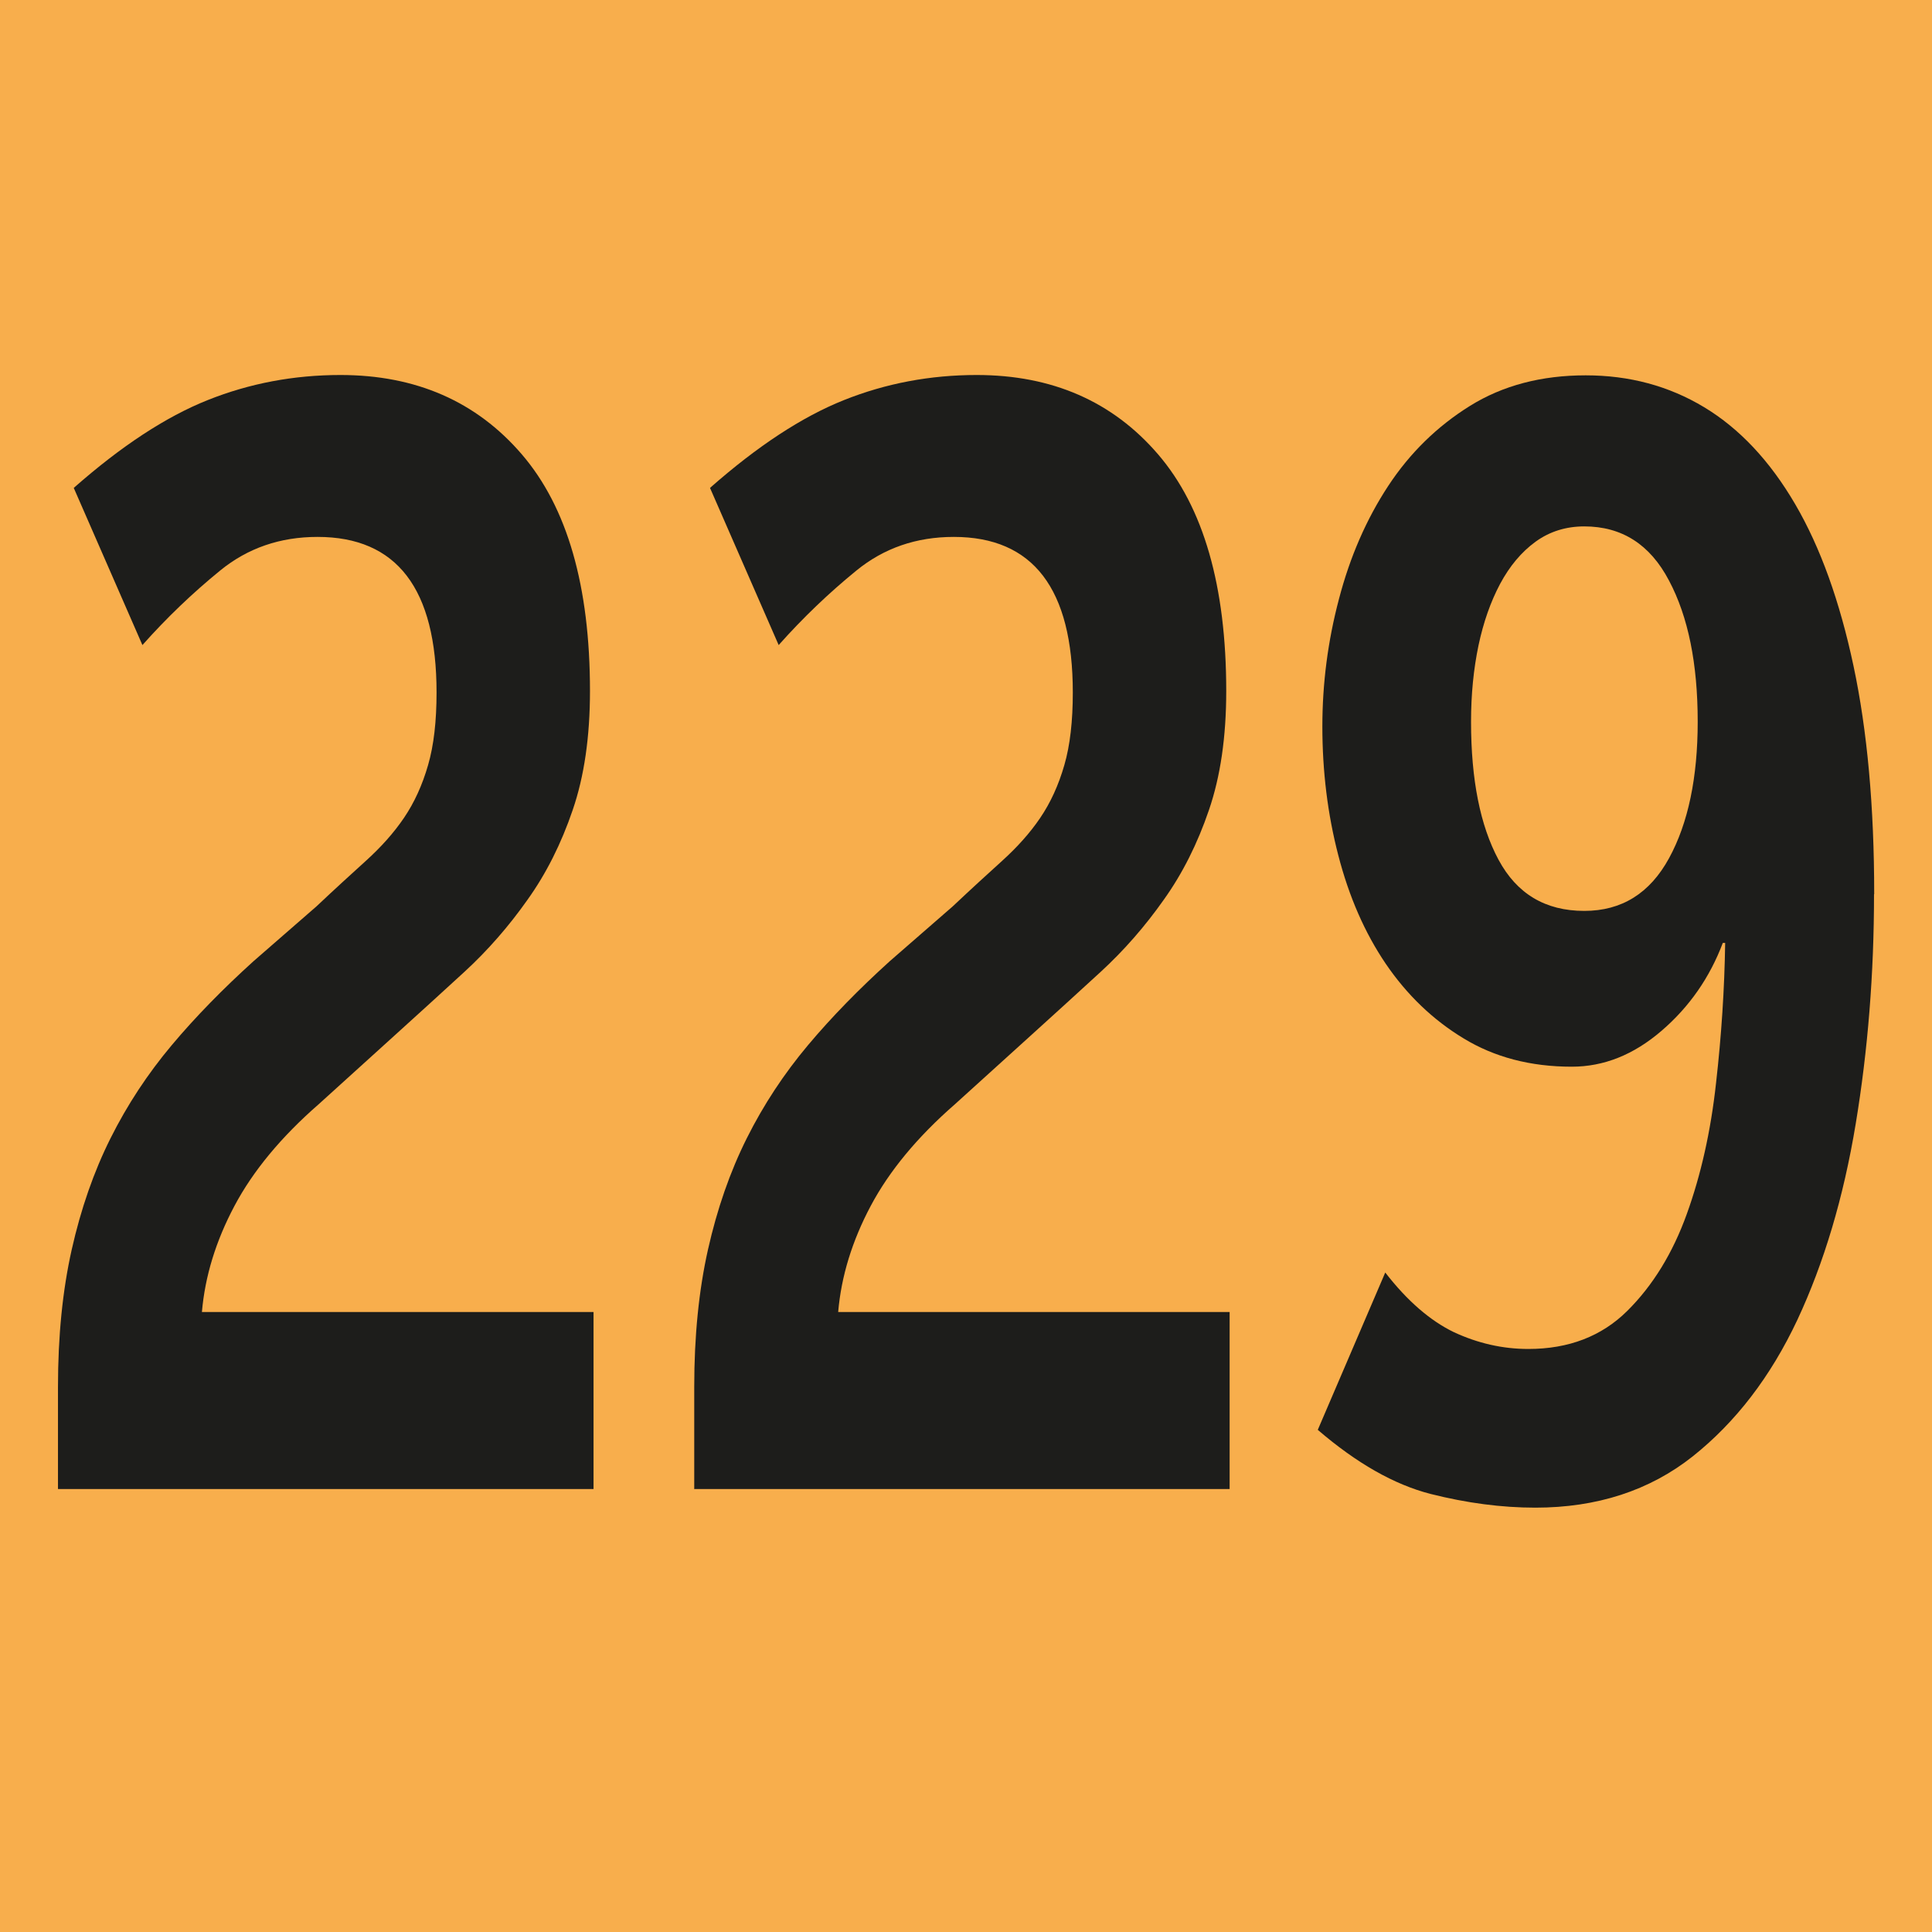
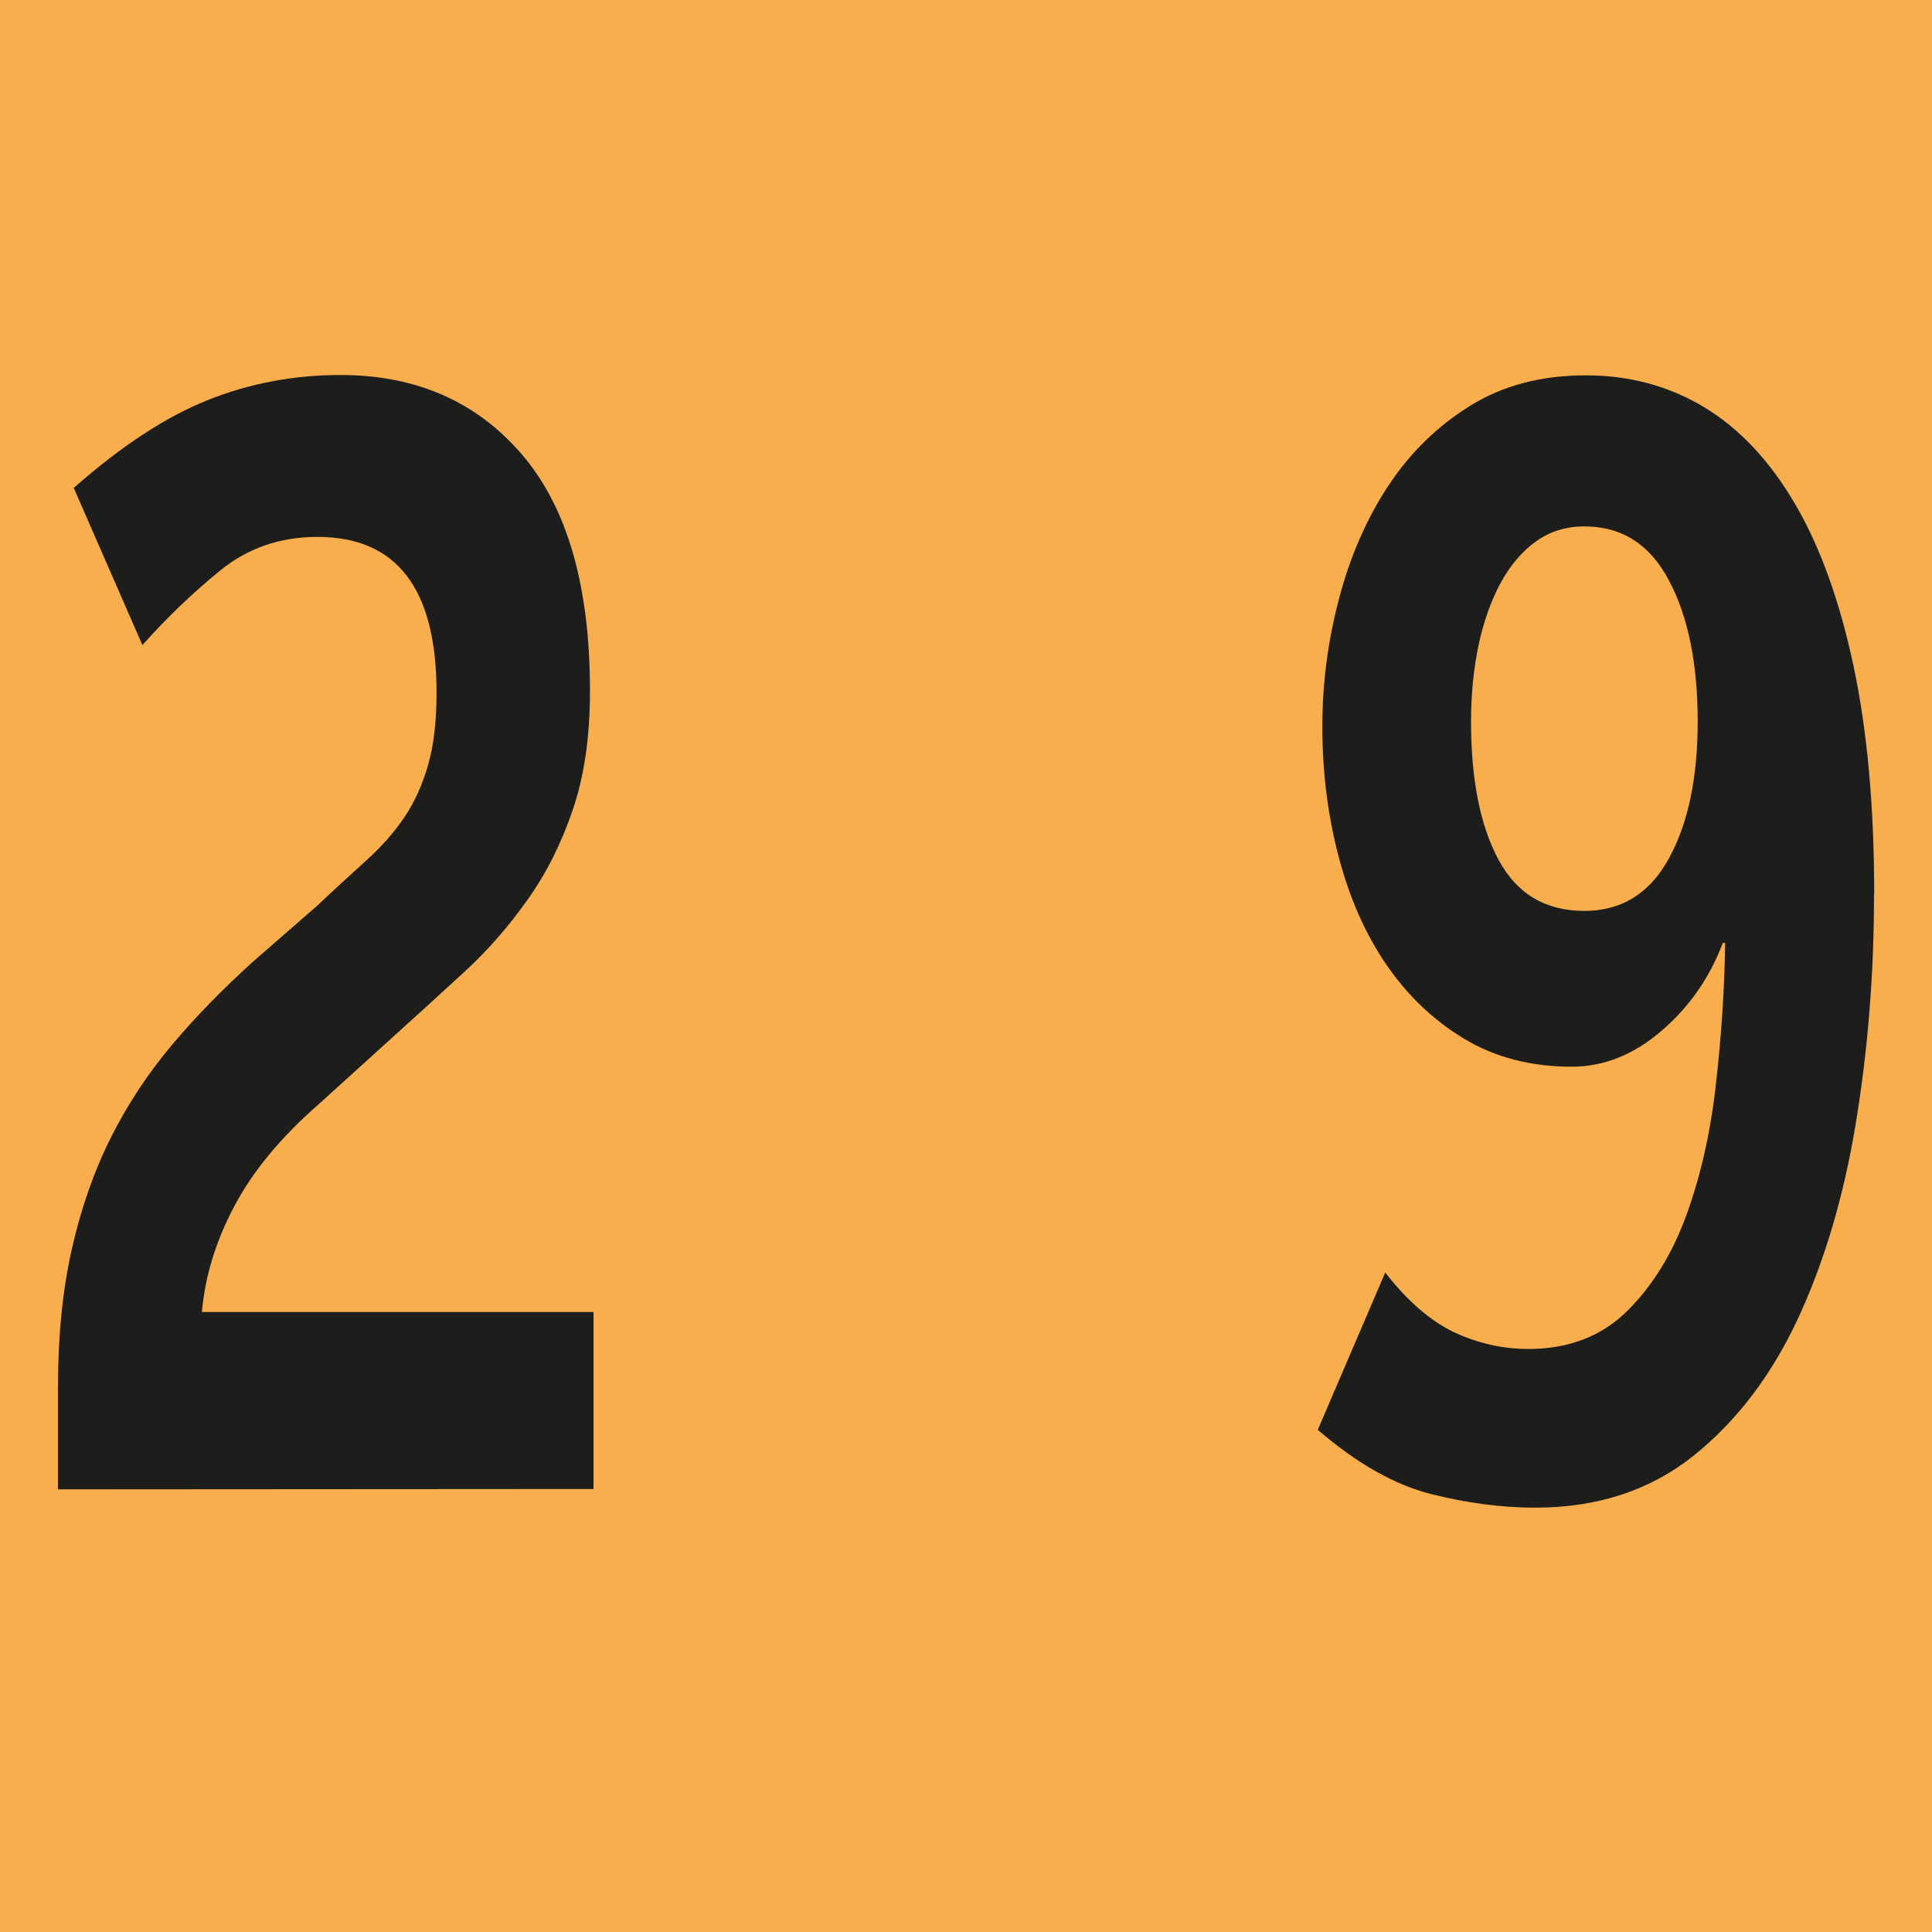
<svg xmlns="http://www.w3.org/2000/svg" id="uuid-ed2ef28e-b328-4b1f-a9db-ffc7bcd723f8" viewBox="0 0 11.396 11.396">
  <defs>
    <style>.uuid-74312a5c-14dc-4fcd-86bf-27ad6df724db{fill:#f8ae4c;}.uuid-b5b59e6e-b1fc-4c26-8945-2c82f70d0be5{fill:#1d1d1b;}</style>
  </defs>
  <g id="uuid-0ee8a27f-d7b9-4c1a-a678-3dbae192e28e">
    <g>
      <rect class="uuid-74312a5c-14dc-4fcd-86bf-27ad6df724db" width="11.396" height="11.396" />
      <g>
-         <path class="uuid-b5b59e6e-b1fc-4c26-8945-2c82f70d0be5" d="M.342,8.785v-.604c0-.3,.027-.569,.081-.81,.054-.24,.13-.459,.229-.657s.22-.381,.361-.549,.303-.333,.482-.495l.372-.324c.108-.102,.206-.191,.293-.27s.162-.162,.223-.252c.061-.09,.108-.193,.142-.311,.034-.117,.05-.26,.05-.428,0-.612-.234-.918-.702-.918-.221,0-.412,.066-.574,.198-.162,.132-.315,.278-.459,.44l-.405-.927c.279-.246,.542-.419,.79-.518s.509-.148,.783-.148c.445,0,.802,.156,1.07,.468,.268,.312,.402,.777,.402,1.396,0,.27-.034,.504-.102,.702-.067,.197-.156,.375-.267,.53-.11,.156-.234,.298-.371,.424s-.276,.252-.415,.378l-.446,.404c-.22,.192-.386,.392-.496,.599s-.174,.416-.192,.626H3.501v1.044H.342Z" />
-         <path class="uuid-b5b59e6e-b1fc-4c26-8945-2c82f70d0be5" d="M4.095,8.785v-.604c0-.3,.027-.569,.081-.81,.054-.24,.13-.459,.229-.657s.22-.381,.361-.549,.303-.333,.482-.495l.372-.324c.108-.102,.206-.191,.293-.27s.162-.162,.223-.252c.061-.09,.108-.193,.142-.311,.034-.117,.05-.26,.05-.428,0-.612-.234-.918-.702-.918-.221,0-.412,.066-.574,.198-.162,.132-.315,.278-.459,.44l-.405-.927c.279-.246,.542-.419,.79-.518s.509-.148,.783-.148c.445,0,.802,.156,1.07,.468,.268,.312,.402,.777,.402,1.396,0,.27-.034,.504-.102,.702-.067,.197-.156,.375-.267,.53-.11,.156-.234,.298-.371,.424s-.276,.252-.415,.378l-.446,.404c-.22,.192-.386,.392-.496,.599s-.174,.416-.192,.626h2.309v1.044h-3.159Z" />
+         <path class="uuid-b5b59e6e-b1fc-4c26-8945-2c82f70d0be5" d="M.342,8.785v-.604c0-.3,.027-.569,.081-.81,.054-.24,.13-.459,.229-.657s.22-.381,.361-.549,.303-.333,.482-.495l.372-.324c.108-.102,.206-.191,.293-.27s.162-.162,.223-.252c.061-.09,.108-.193,.142-.311,.034-.117,.05-.26,.05-.428,0-.612-.234-.918-.702-.918-.221,0-.412,.066-.574,.198-.162,.132-.315,.278-.459,.44l-.405-.927c.279-.246,.542-.419,.79-.518s.509-.148,.783-.148c.445,0,.802,.156,1.07,.468,.268,.312,.402,.777,.402,1.396,0,.27-.034,.504-.102,.702-.067,.197-.156,.375-.267,.53-.11,.156-.234,.298-.371,.424s-.276,.252-.415,.378l-.446,.404c-.22,.192-.386,.392-.496,.599s-.174,.416-.192,.626H3.501v1.044Z" />
        <path class="uuid-b5b59e6e-b1fc-4c26-8945-2c82f70d0be5" d="M11.054,5.275c0,.468-.036,.919-.108,1.354-.072,.435-.187,.82-.344,1.156-.158,.336-.364,.604-.618,.806-.254,.201-.564,.302-.928,.302-.198,0-.404-.027-.618-.081-.214-.055-.436-.181-.665-.378l.398-.928c.13,.168,.266,.285,.405,.352,.14,.065,.286,.099,.439,.099,.238,0,.433-.075,.584-.225,.151-.15,.268-.341,.351-.572,.083-.23,.141-.487,.172-.77,.032-.281,.05-.558,.054-.828h-.014c-.077,.204-.197,.377-.361,.518-.165,.142-.341,.212-.53,.212-.243,0-.456-.056-.638-.167-.182-.11-.335-.258-.459-.44-.124-.183-.217-.396-.28-.64-.063-.242-.094-.496-.094-.76,0-.252,.032-.503,.098-.752,.065-.249,.162-.471,.29-.666,.128-.195,.29-.353,.483-.473s.421-.18,.682-.18c.257,0,.49,.062,.699,.188,.209,.126,.388,.317,.537,.572s.263,.573,.344,.954,.122,.829,.122,1.346Zm-1.04-1.018c0-.342-.056-.619-.169-.832-.112-.214-.279-.32-.5-.32-.108,0-.204,.03-.287,.09-.084,.061-.153,.144-.209,.248-.056,.105-.099,.227-.128,.364-.029,.139-.044,.288-.044,.45,0,.342,.054,.613,.162,.814,.108,.201,.276,.302,.506,.302,.221,0,.387-.104,.5-.311,.113-.207,.169-.476,.169-.806Z" />
      </g>
    </g>
  </g>
</svg>